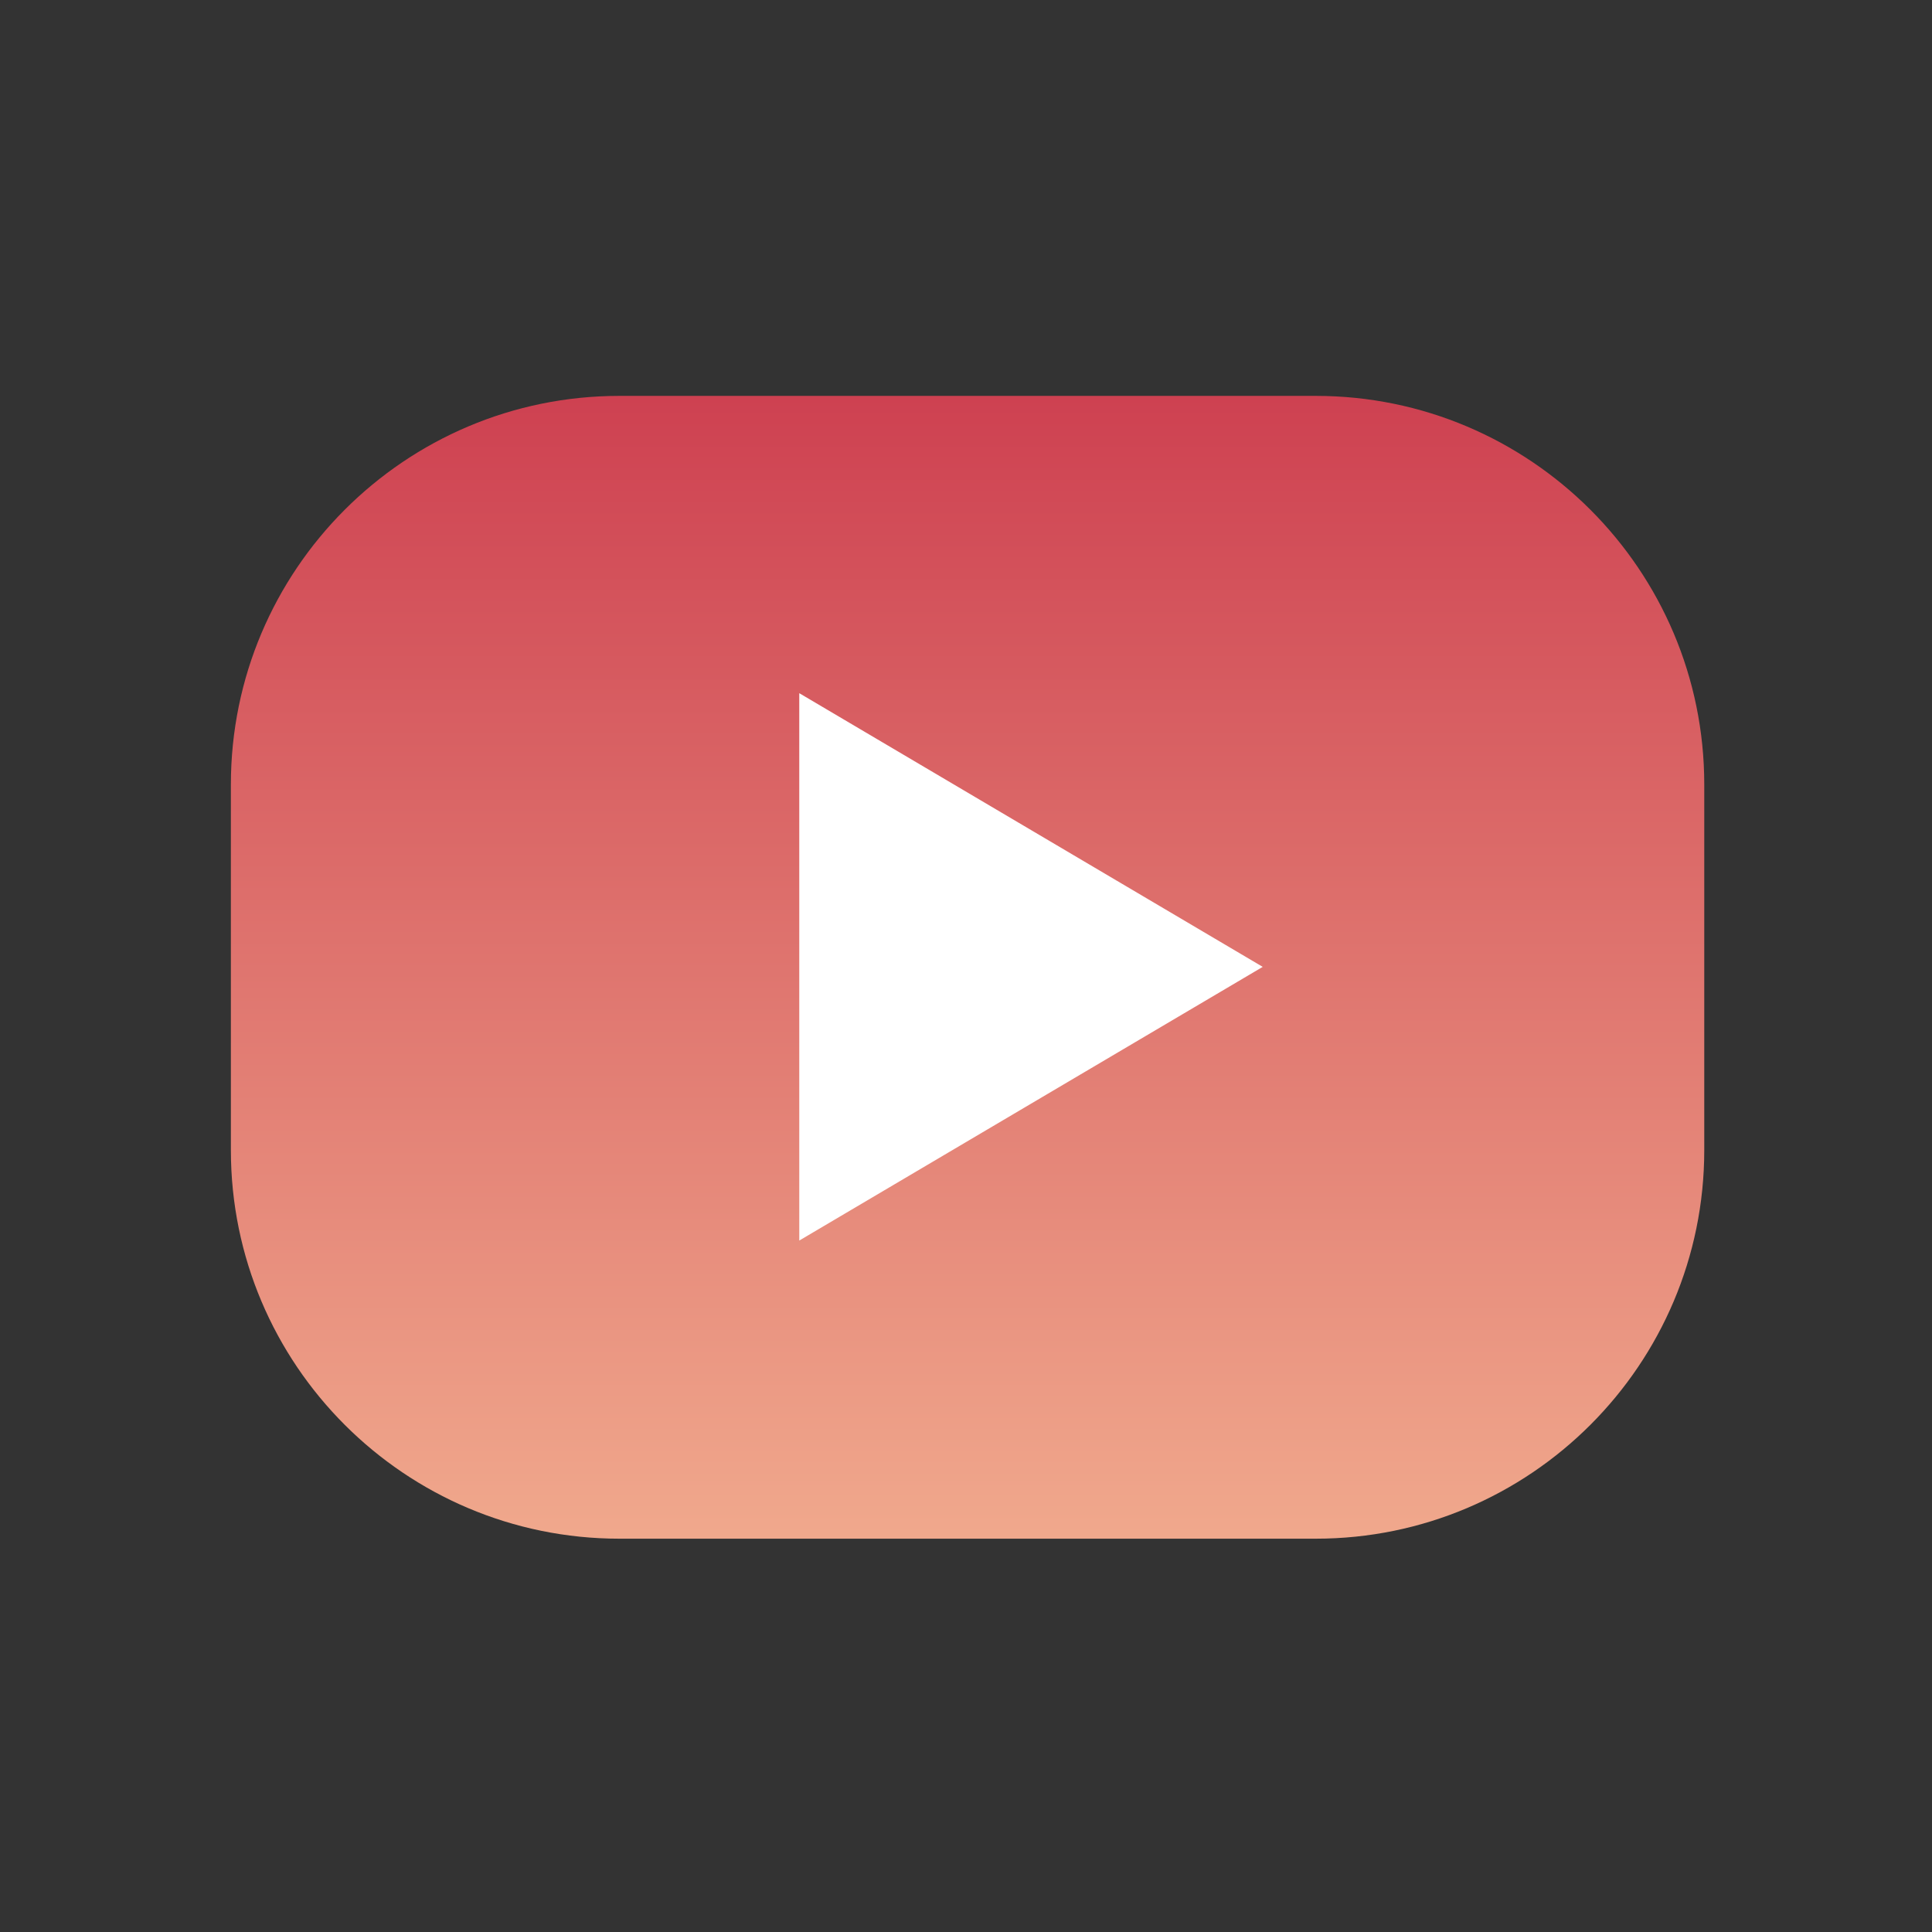
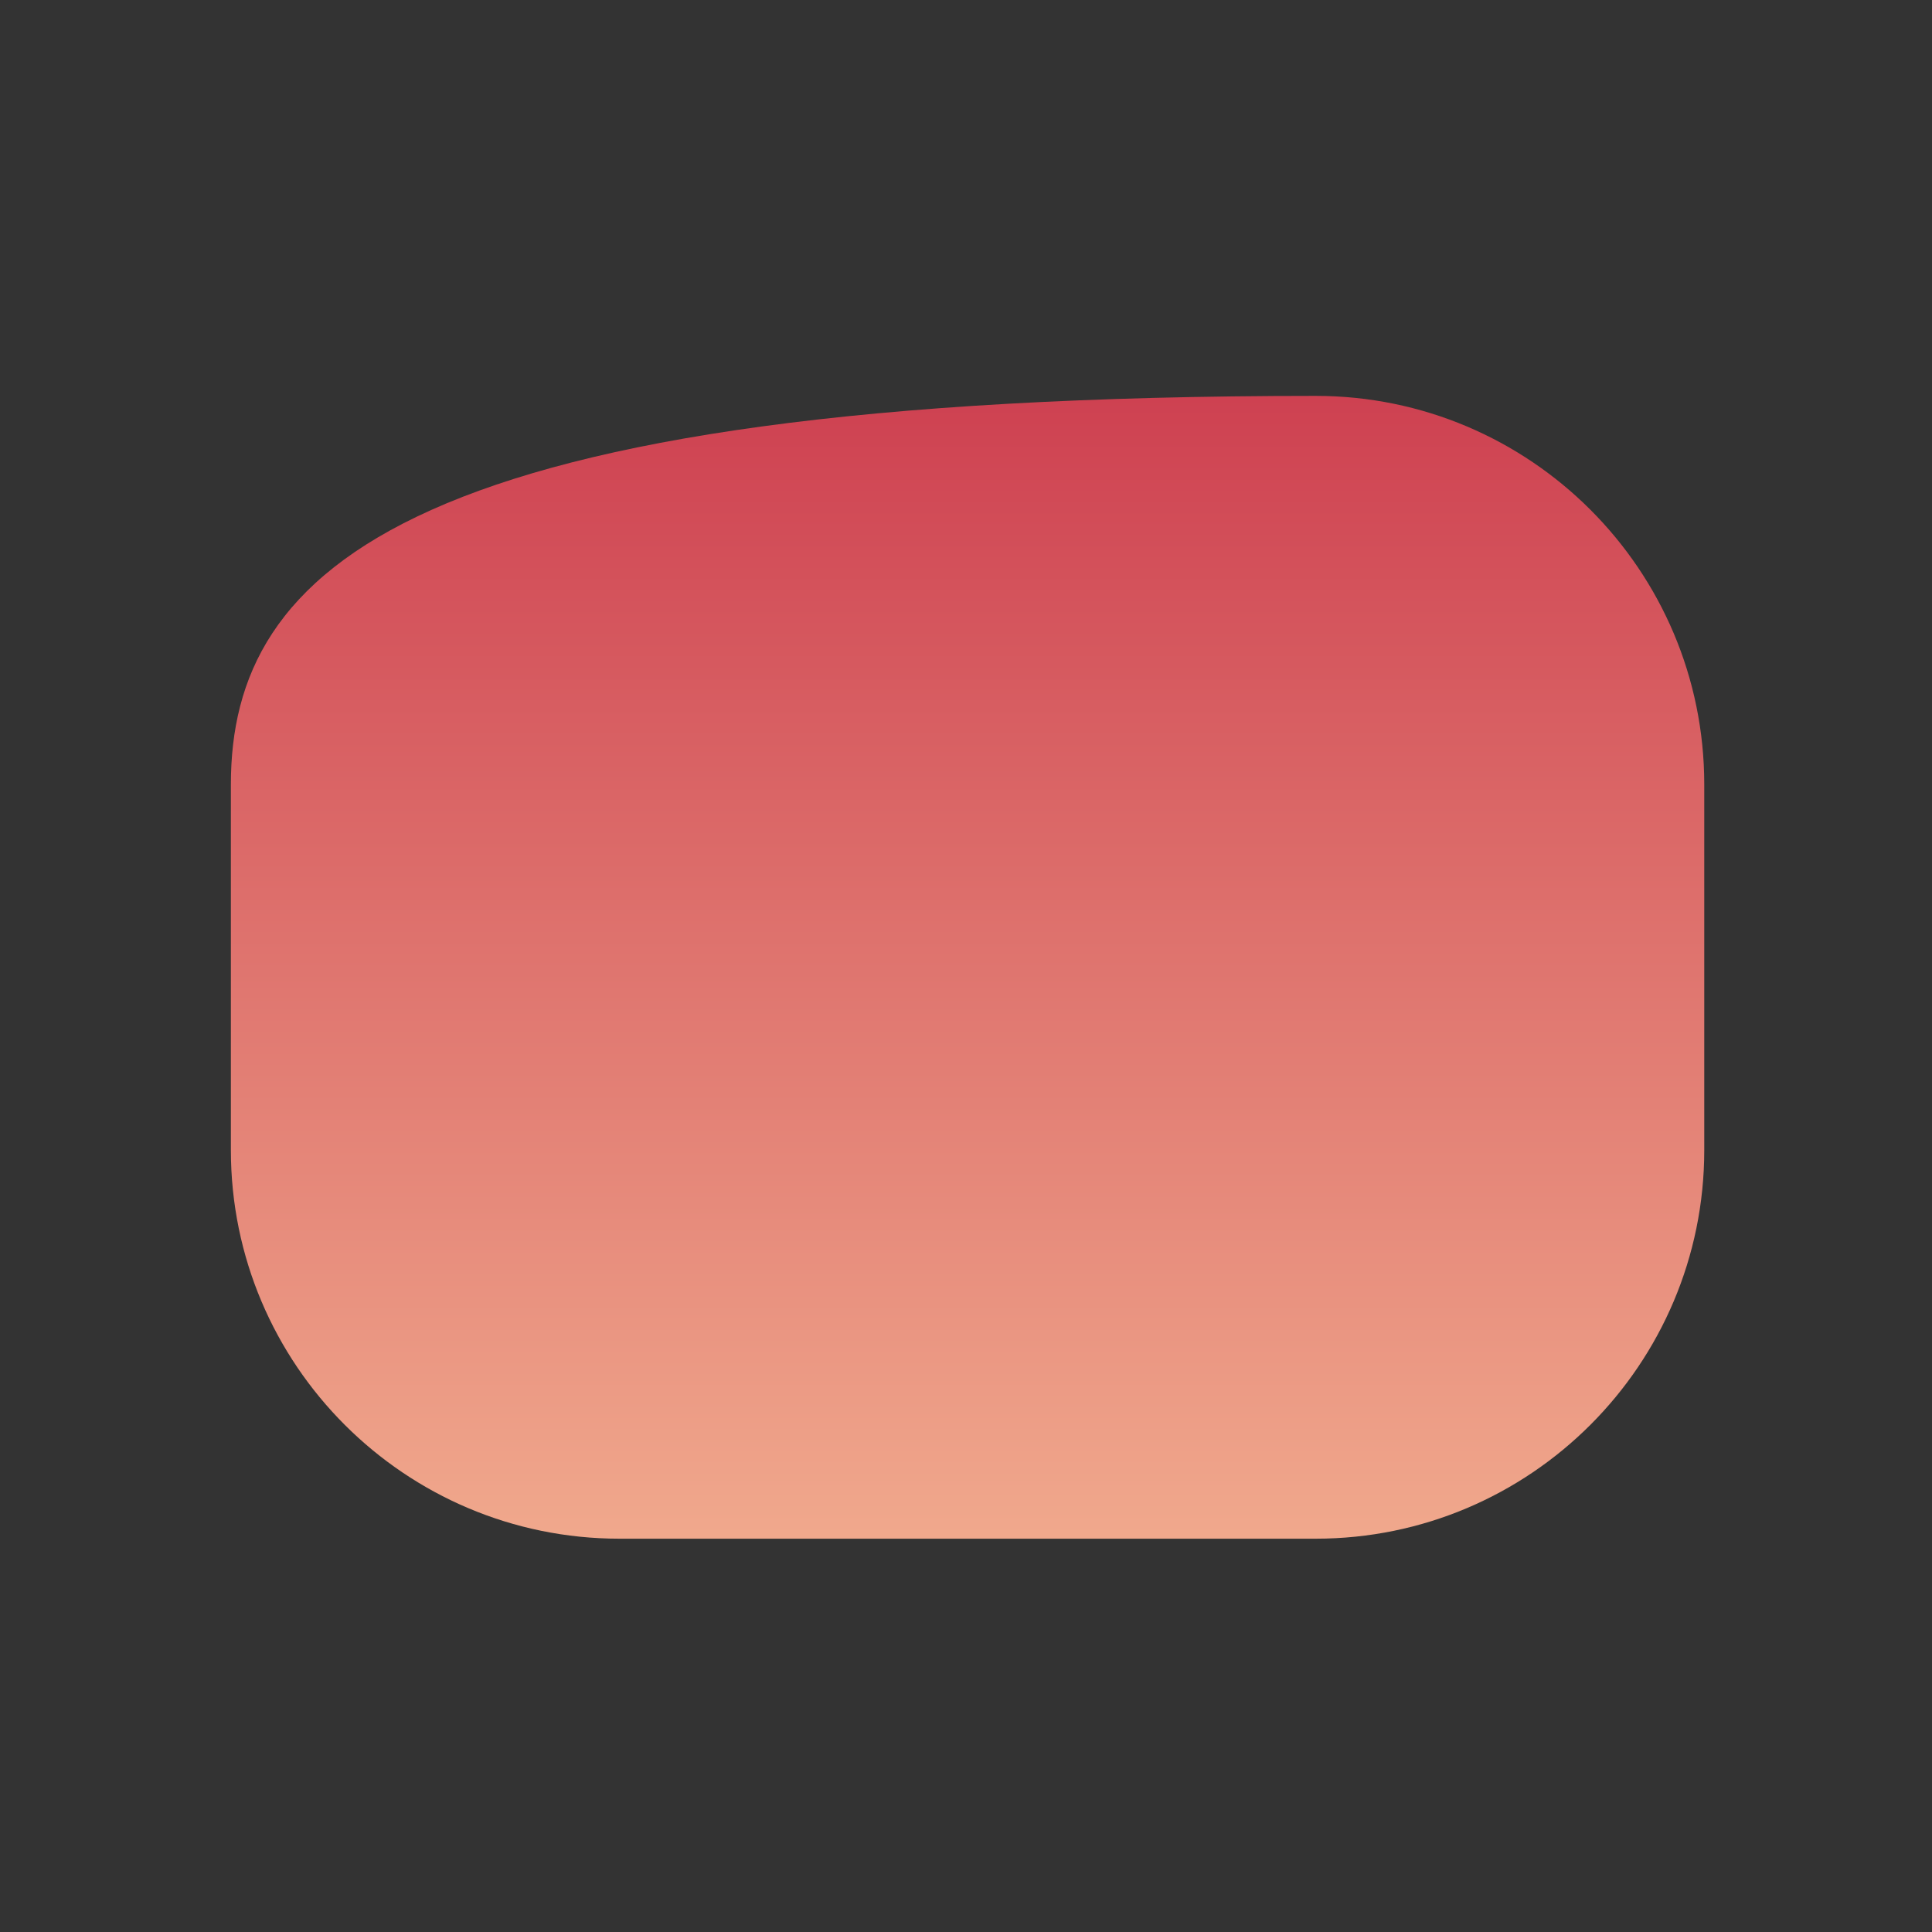
<svg xmlns="http://www.w3.org/2000/svg" width="100%" height="100%" viewBox="0 0 800 800" version="1.1" xml:space="preserve" style="fill-rule:evenodd;clip-rule:evenodd;stroke-linejoin:round;stroke-miterlimit:2;">
  <rect x="0" y="0" width="800" height="800" fill="#333333" stroke="none" />
  <g transform="matrix(1,0,0,1,-235,-809)">
    <g transform="matrix(2.02,0,0,2.02,-51.803,252.584)">
-       <rect x="142.327" y="275.741" width="396.011" height="396.011" style="fill:none;" />
      <g transform="matrix(0.495,0,0,0.495,-0.948,-139.028)">
-         <path d="M994.515,1162.19C994.515,1073.38 922.414,1001.28 833.606,1001.28L545.269,1001.28C456.461,1001.28 384.36,1073.38 384.36,1162.19L384.36,1313.63C384.36,1402.44 456.461,1474.54 545.269,1474.54L833.606,1474.54C922.414,1474.54 994.515,1402.44 994.515,1313.63L994.515,1162.19Z" style="fill:url(#_Linear1);" />
+         <path d="M994.515,1162.19C994.515,1073.38 922.414,1001.28 833.606,1001.28C456.461,1001.28 384.36,1073.38 384.36,1162.19L384.36,1313.63C384.36,1402.44 456.461,1474.54 545.269,1474.54L833.606,1474.54C922.414,1474.54 994.515,1402.44 994.515,1313.63L994.515,1162.19Z" style="fill:url(#_Linear1);" />
      </g>
      <g transform="matrix(8.1068e-17,1.461,-1.237,-1.1888e-17,1784.88,-17.521)">
-         <path d="M336.189,1118.88L374.589,1195.68L297.789,1195.68L336.189,1118.88Z" style="fill:white;" />
-       </g>
+         </g>
    </g>
  </g>
  <defs>
    <linearGradient id="_Linear1" x1="0" y1="0" x2="1" y2="0" gradientUnits="userSpaceOnUse" gradientTransform="matrix(3.89827e-14,636.636,-820.787,5.02587e-14,689.438,1001.28)">
      <stop offset="0" style="stop-color:rgb(206,65,81);stop-opacity:1" />
      <stop offset="1" style="stop-color:rgb(252,204,161);stop-opacity:1" />
    </linearGradient>
  </defs>
</svg>